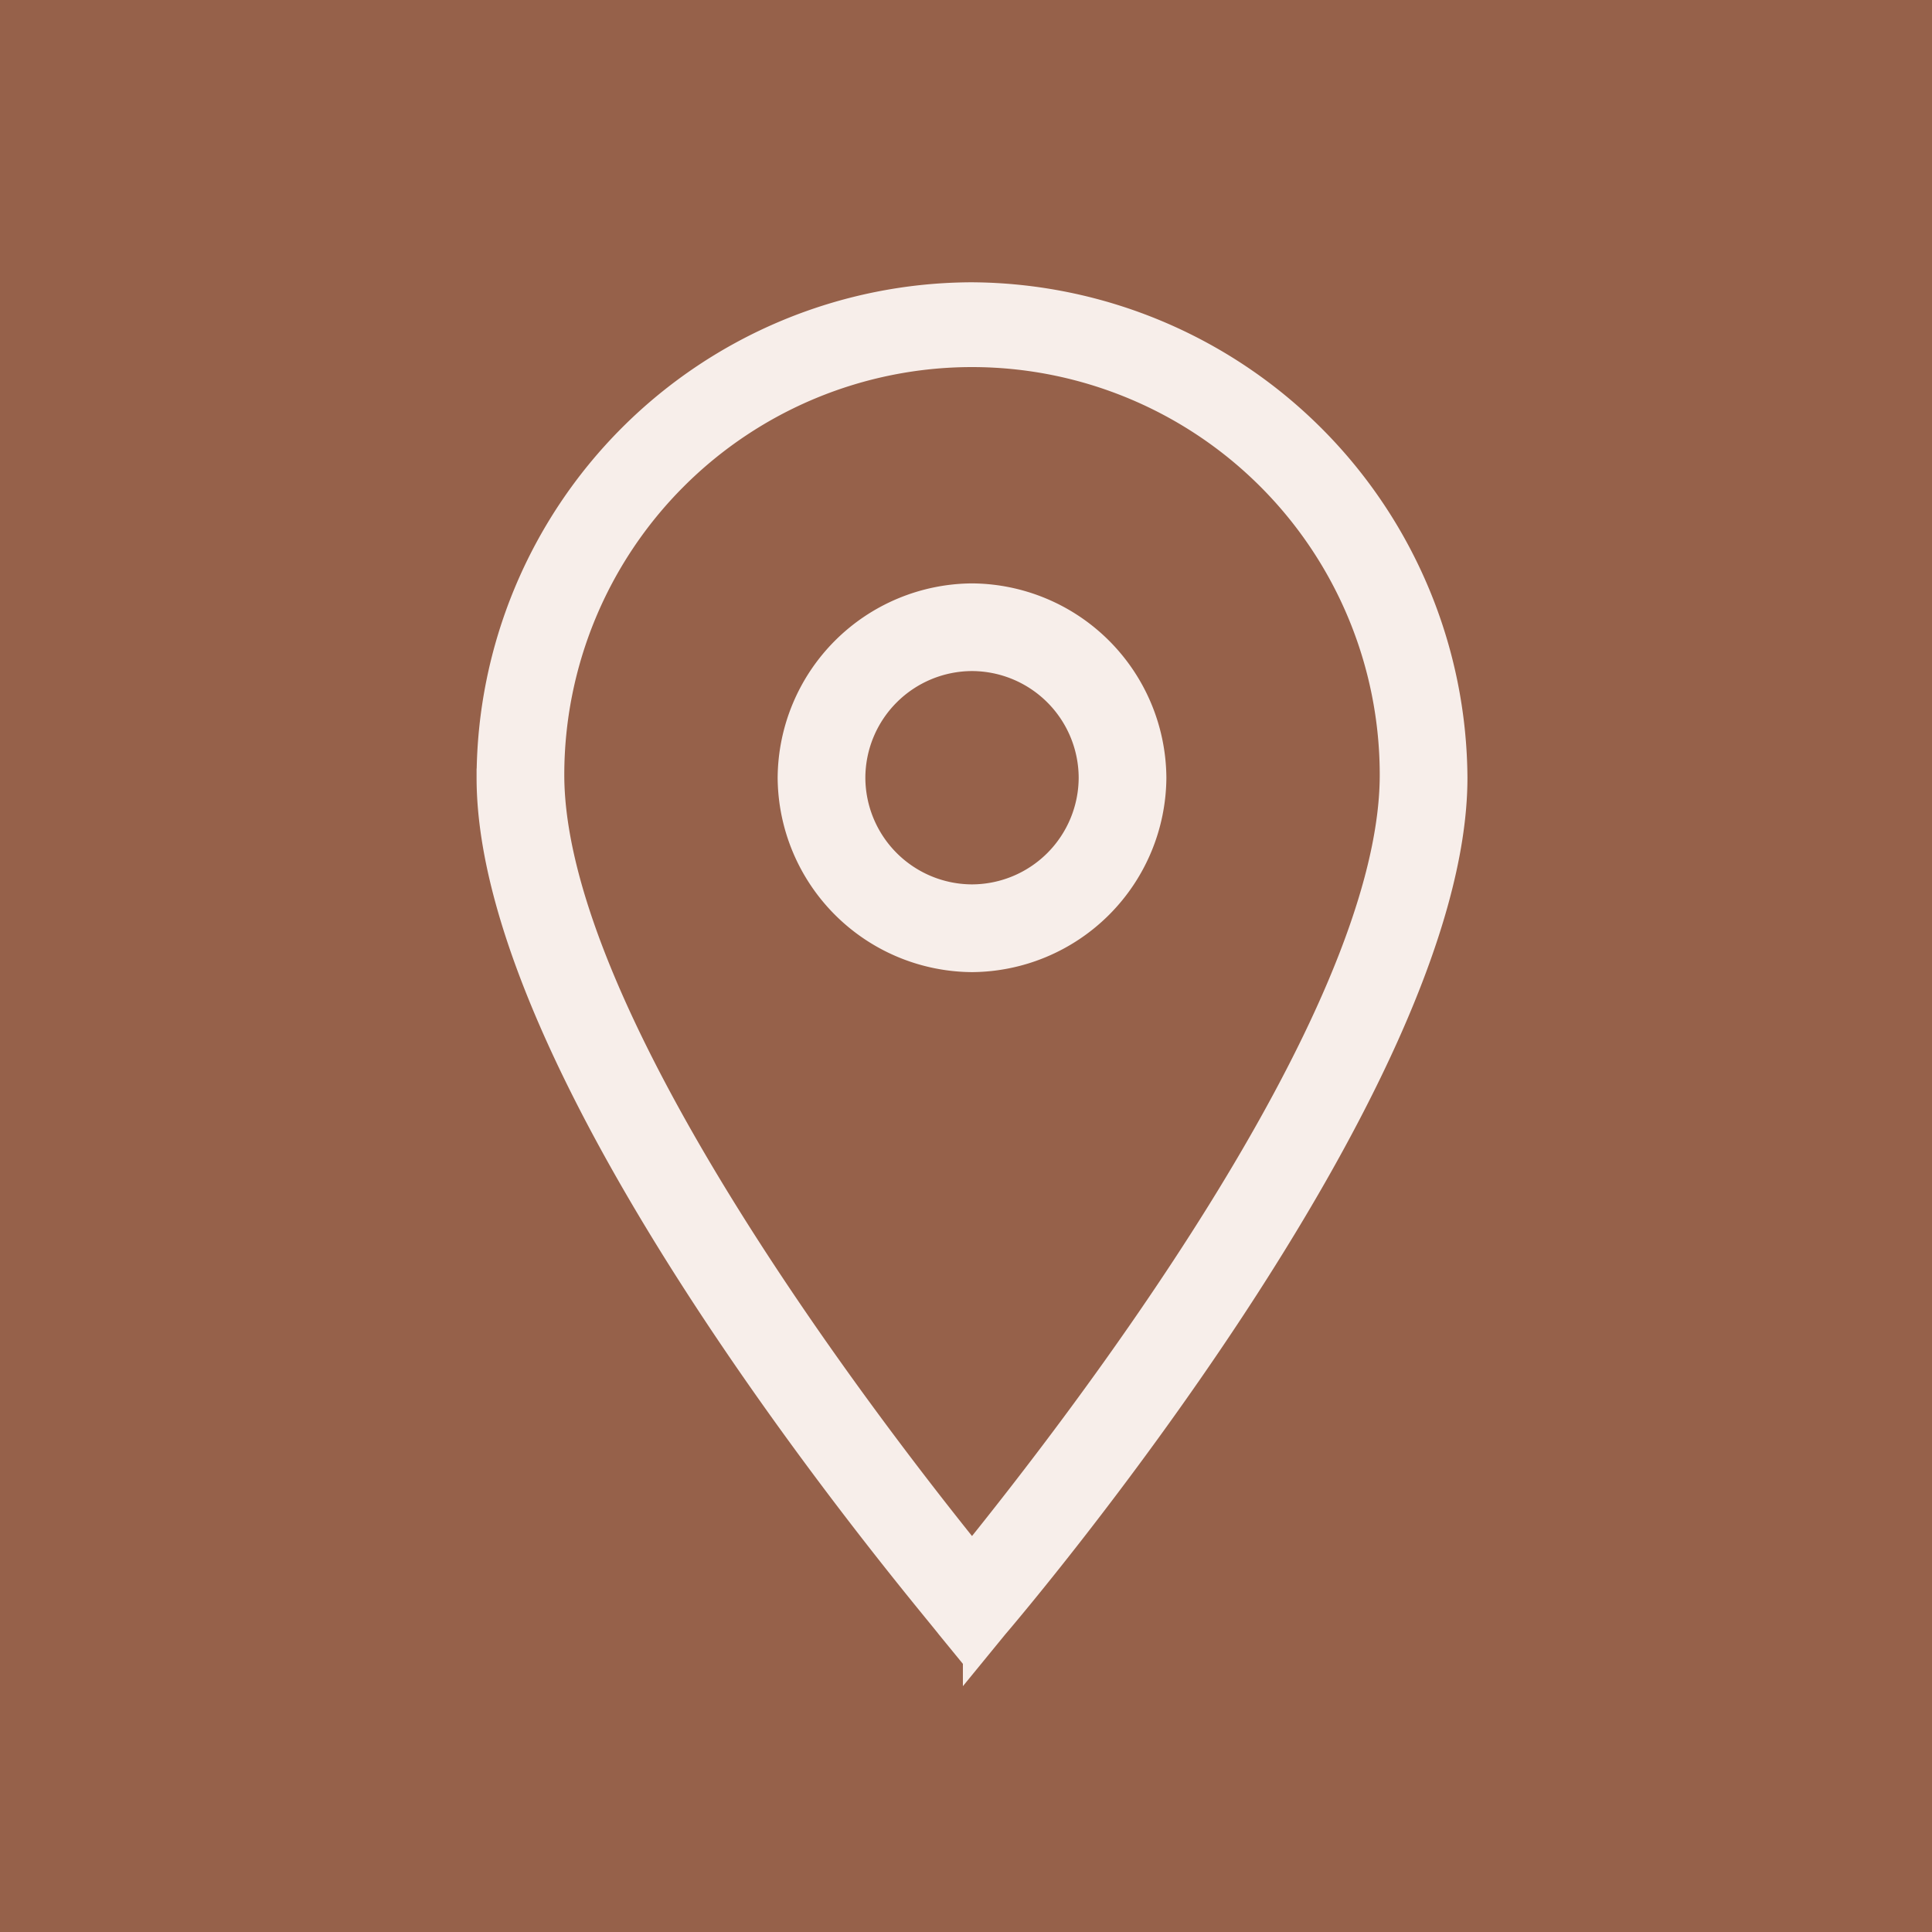
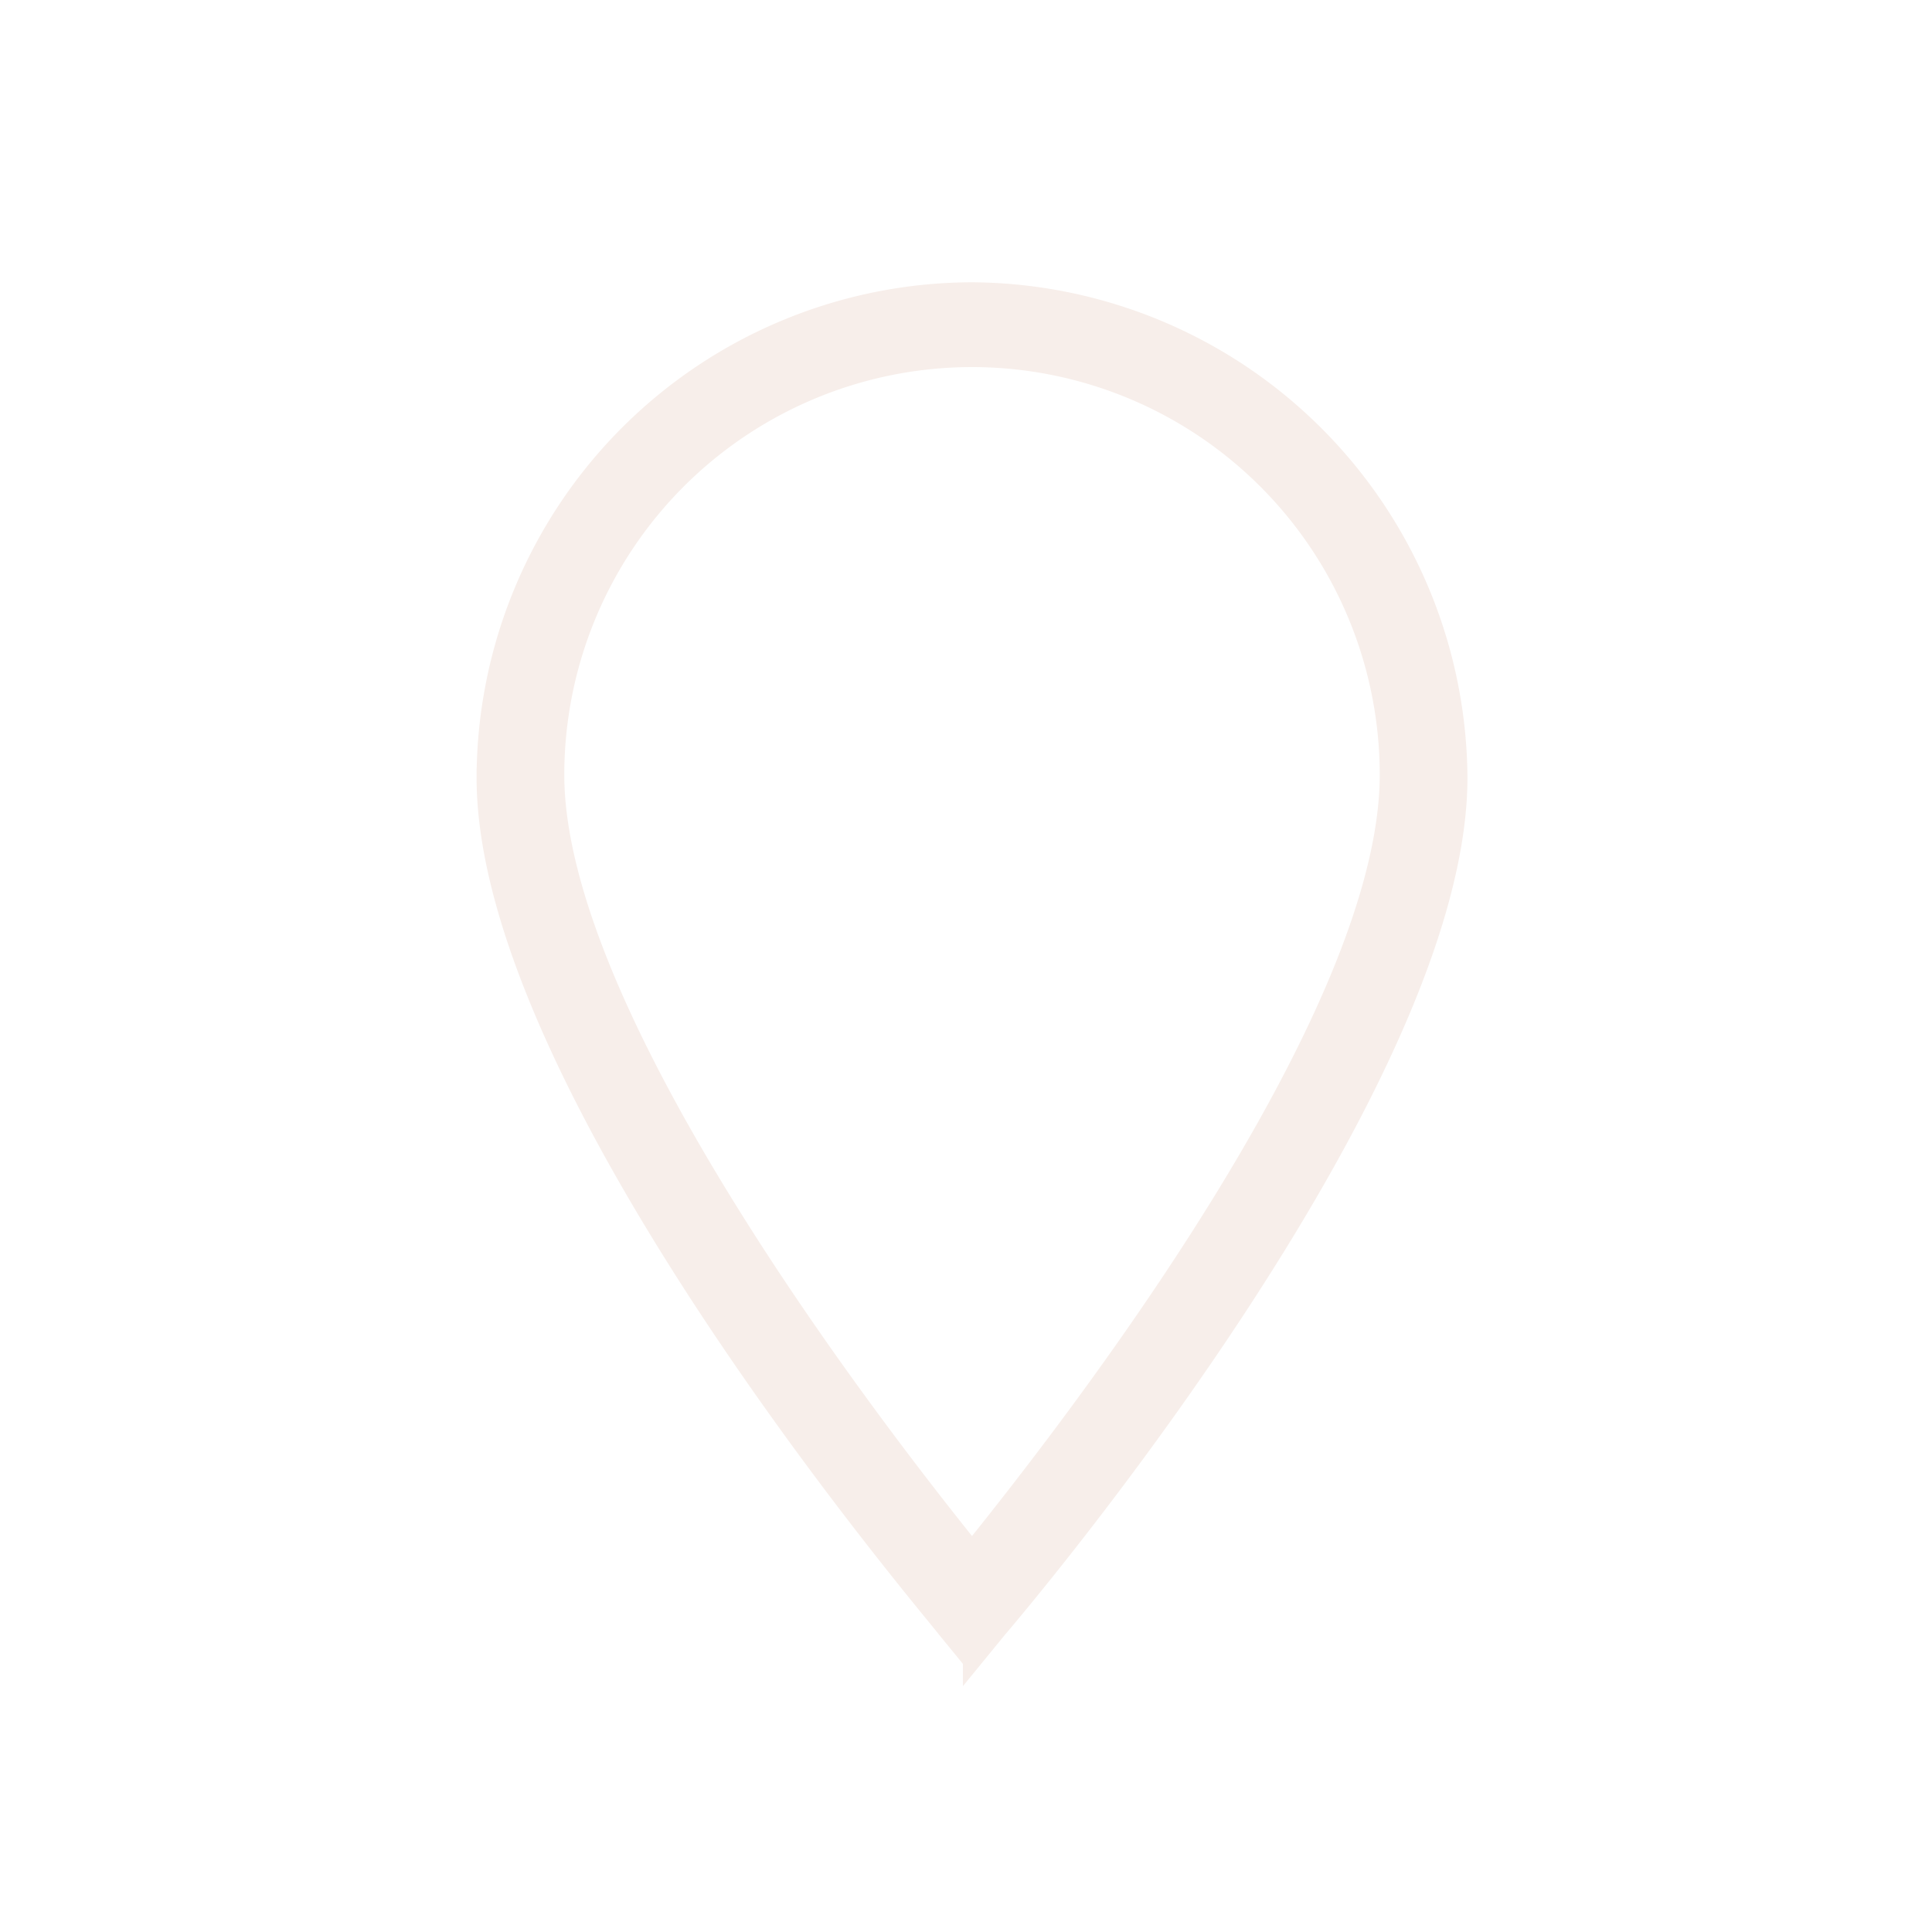
<svg xmlns="http://www.w3.org/2000/svg" width="53" height="53" viewBox="0 0 53 53">
  <g id="Group_291" data-name="Group 291" transform="translate(-175 -5115)">
-     <rect id="Rectangle_69" data-name="Rectangle 69" width="53" height="53" transform="translate(175 5115)" fill="#96614a" />
    <g id="Group_83" data-name="Group 83" transform="translate(188.324 5122.994)">
      <g id="Group_84" data-name="Group 84" transform="translate(0 0)">
        <g id="Icon-Location">
          <g id="Group_86" data-name="Group 86">
            <path id="Fill-55" d="M-203.459-330.039l-.715-.874c-.476-.635-12.626-14.85-12.626-23.347A13.37,13.37,0,0,1-203.459-367.6a13.422,13.422,0,0,1,13.341,13.341c0,8.5-12.15,22.791-12.626,23.347l-.715.874Zm0-35.735a11.438,11.438,0,0,0-11.435,11.435c0,6.671,8.815,18.026,11.435,21.282,2.621-3.256,11.435-14.532,11.435-21.282a11.438,11.438,0,0,0-11.435-11.435Z" transform="translate(216.8 367.6)" fill="#f7eeea" stroke="#f7eeea" stroke-width="0.5" />
-             <path id="Fill-56" d="M-201.318-347.035a5.118,5.118,0,0,1-5.082-5.082,5.118,5.118,0,0,1,5.082-5.082,5.118,5.118,0,0,1,5.082,5.082,5.118,5.118,0,0,1-5.082,5.082Zm0-8.259a3.186,3.186,0,0,0-3.176,3.176,3.186,3.186,0,0,0,3.176,3.176,3.186,3.186,0,0,0,3.176-3.176,3.186,3.186,0,0,0-3.176-3.176Z" transform="translate(214.659 365.459)" fill="#f7eeea" stroke="#f7eeea" stroke-width="0.5" />
          </g>
        </g>
      </g>
    </g>
  </g>
</svg>